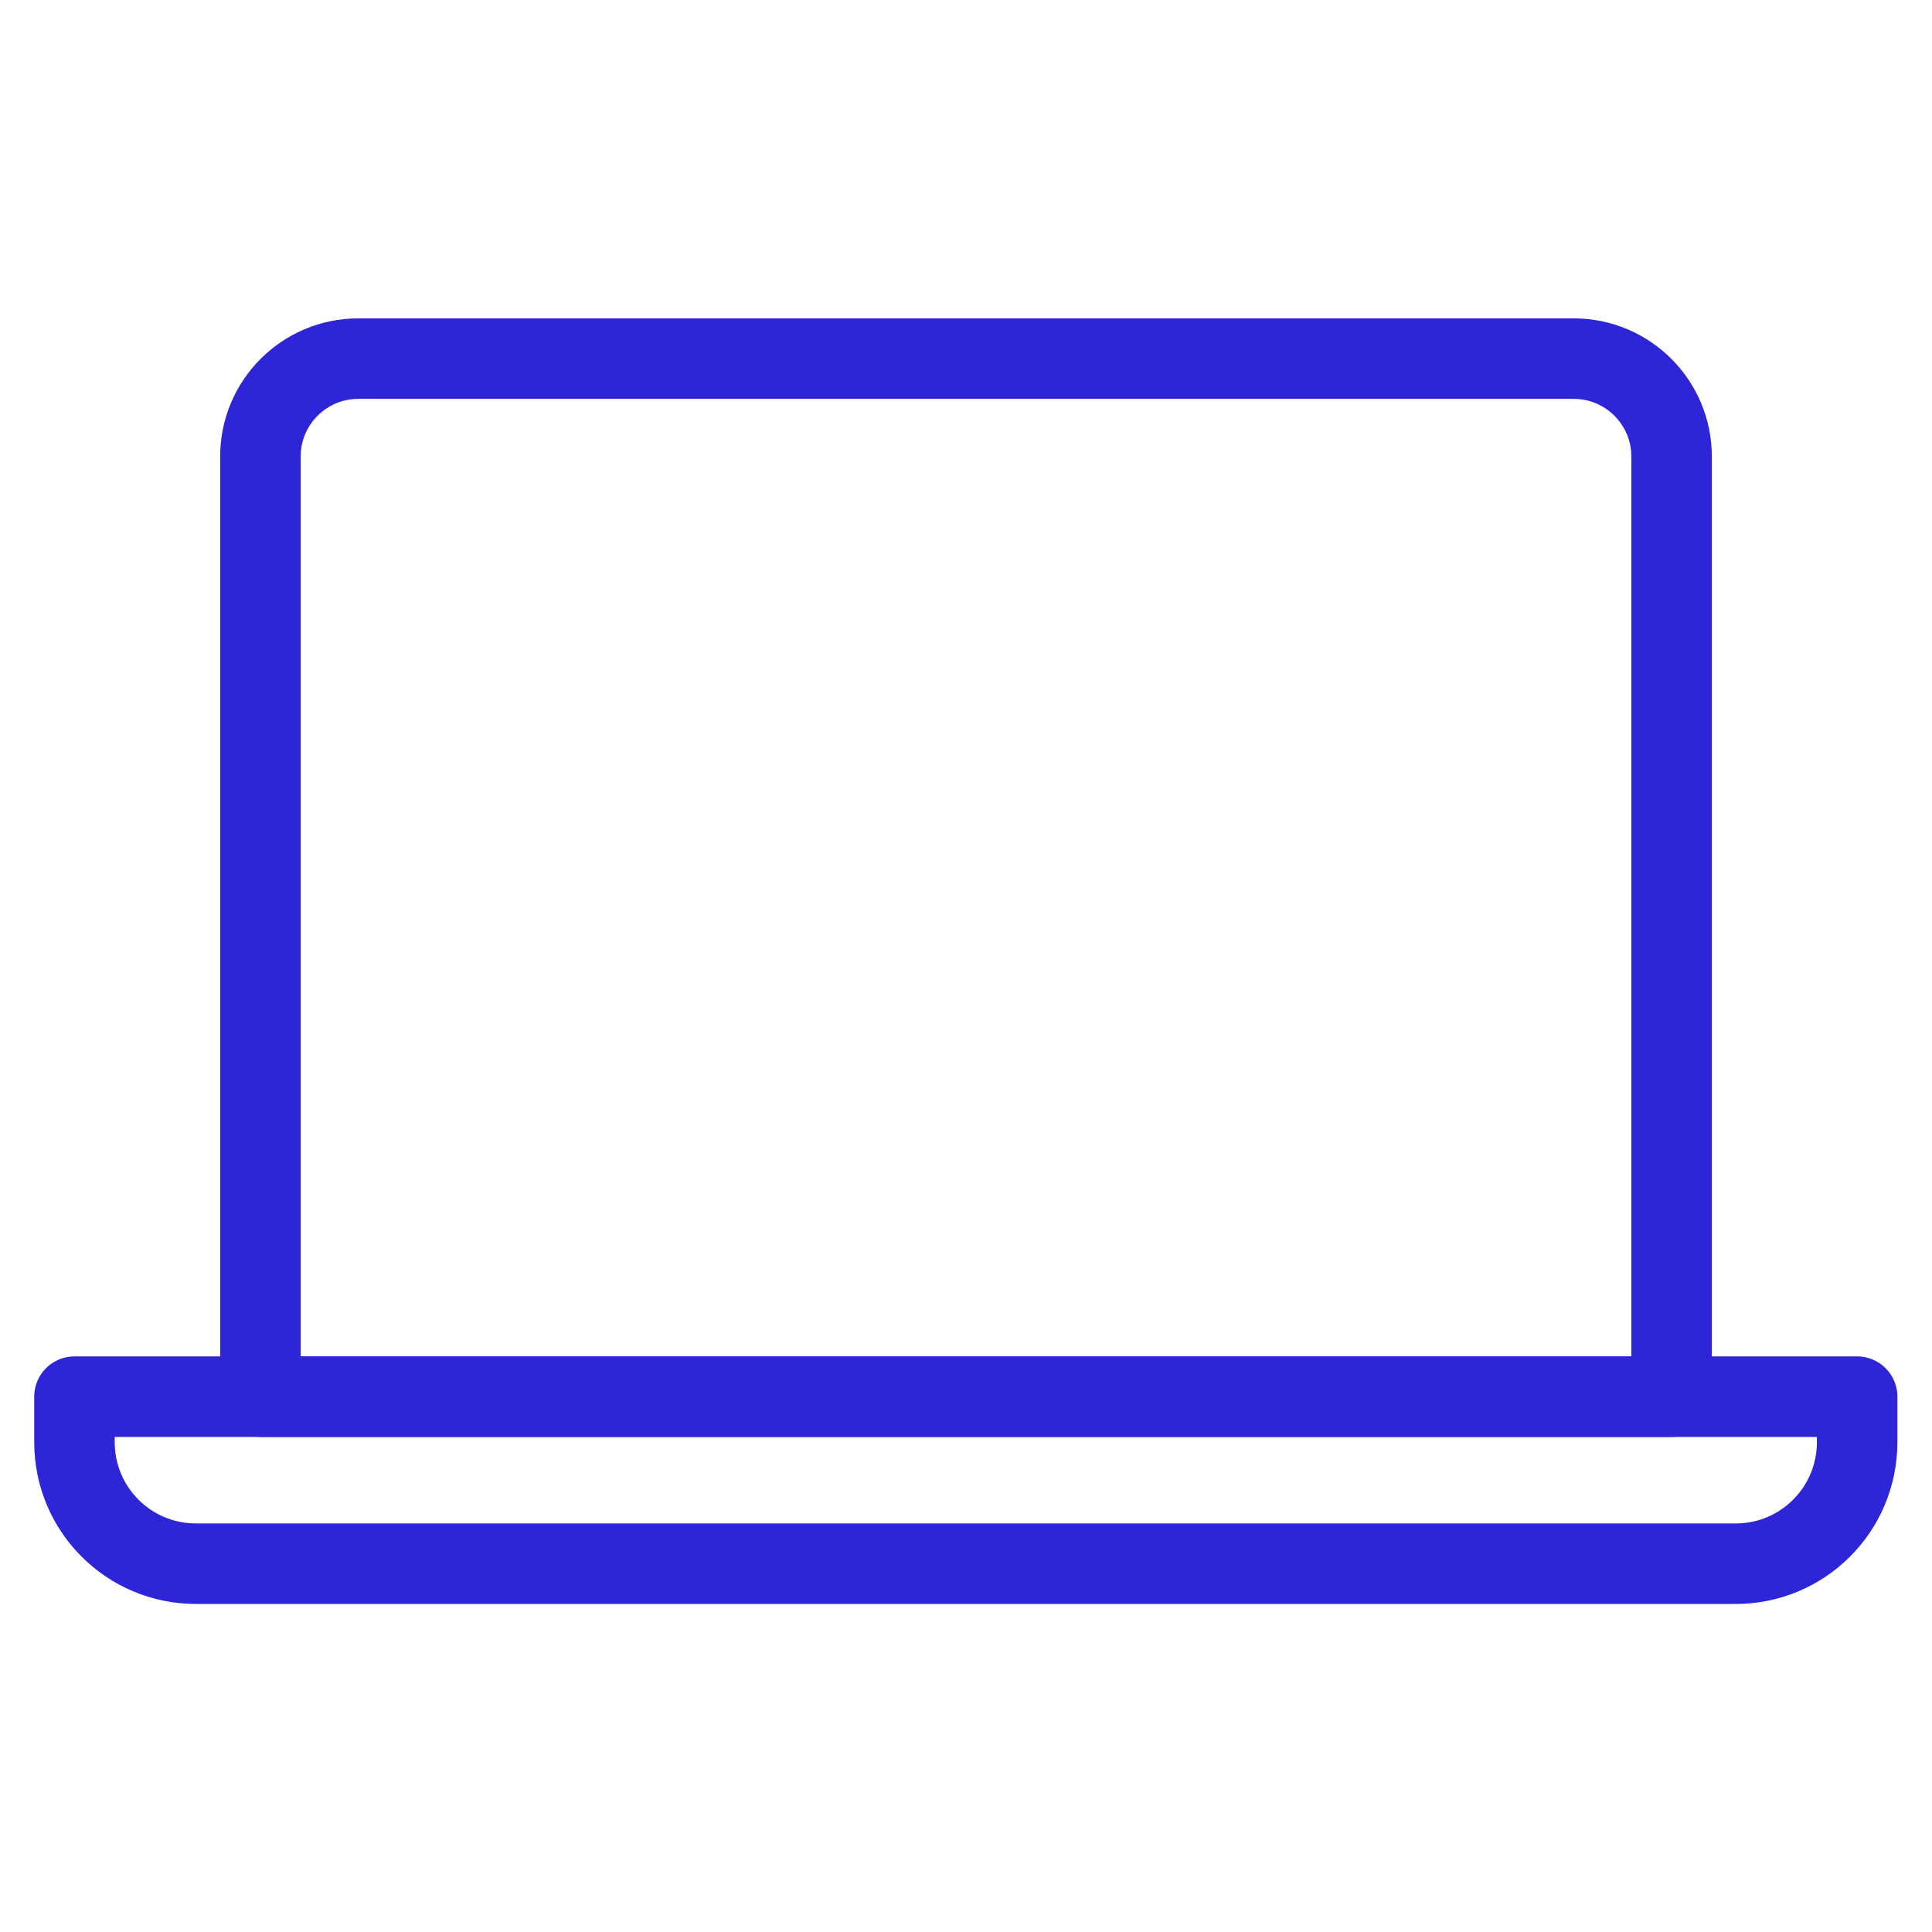
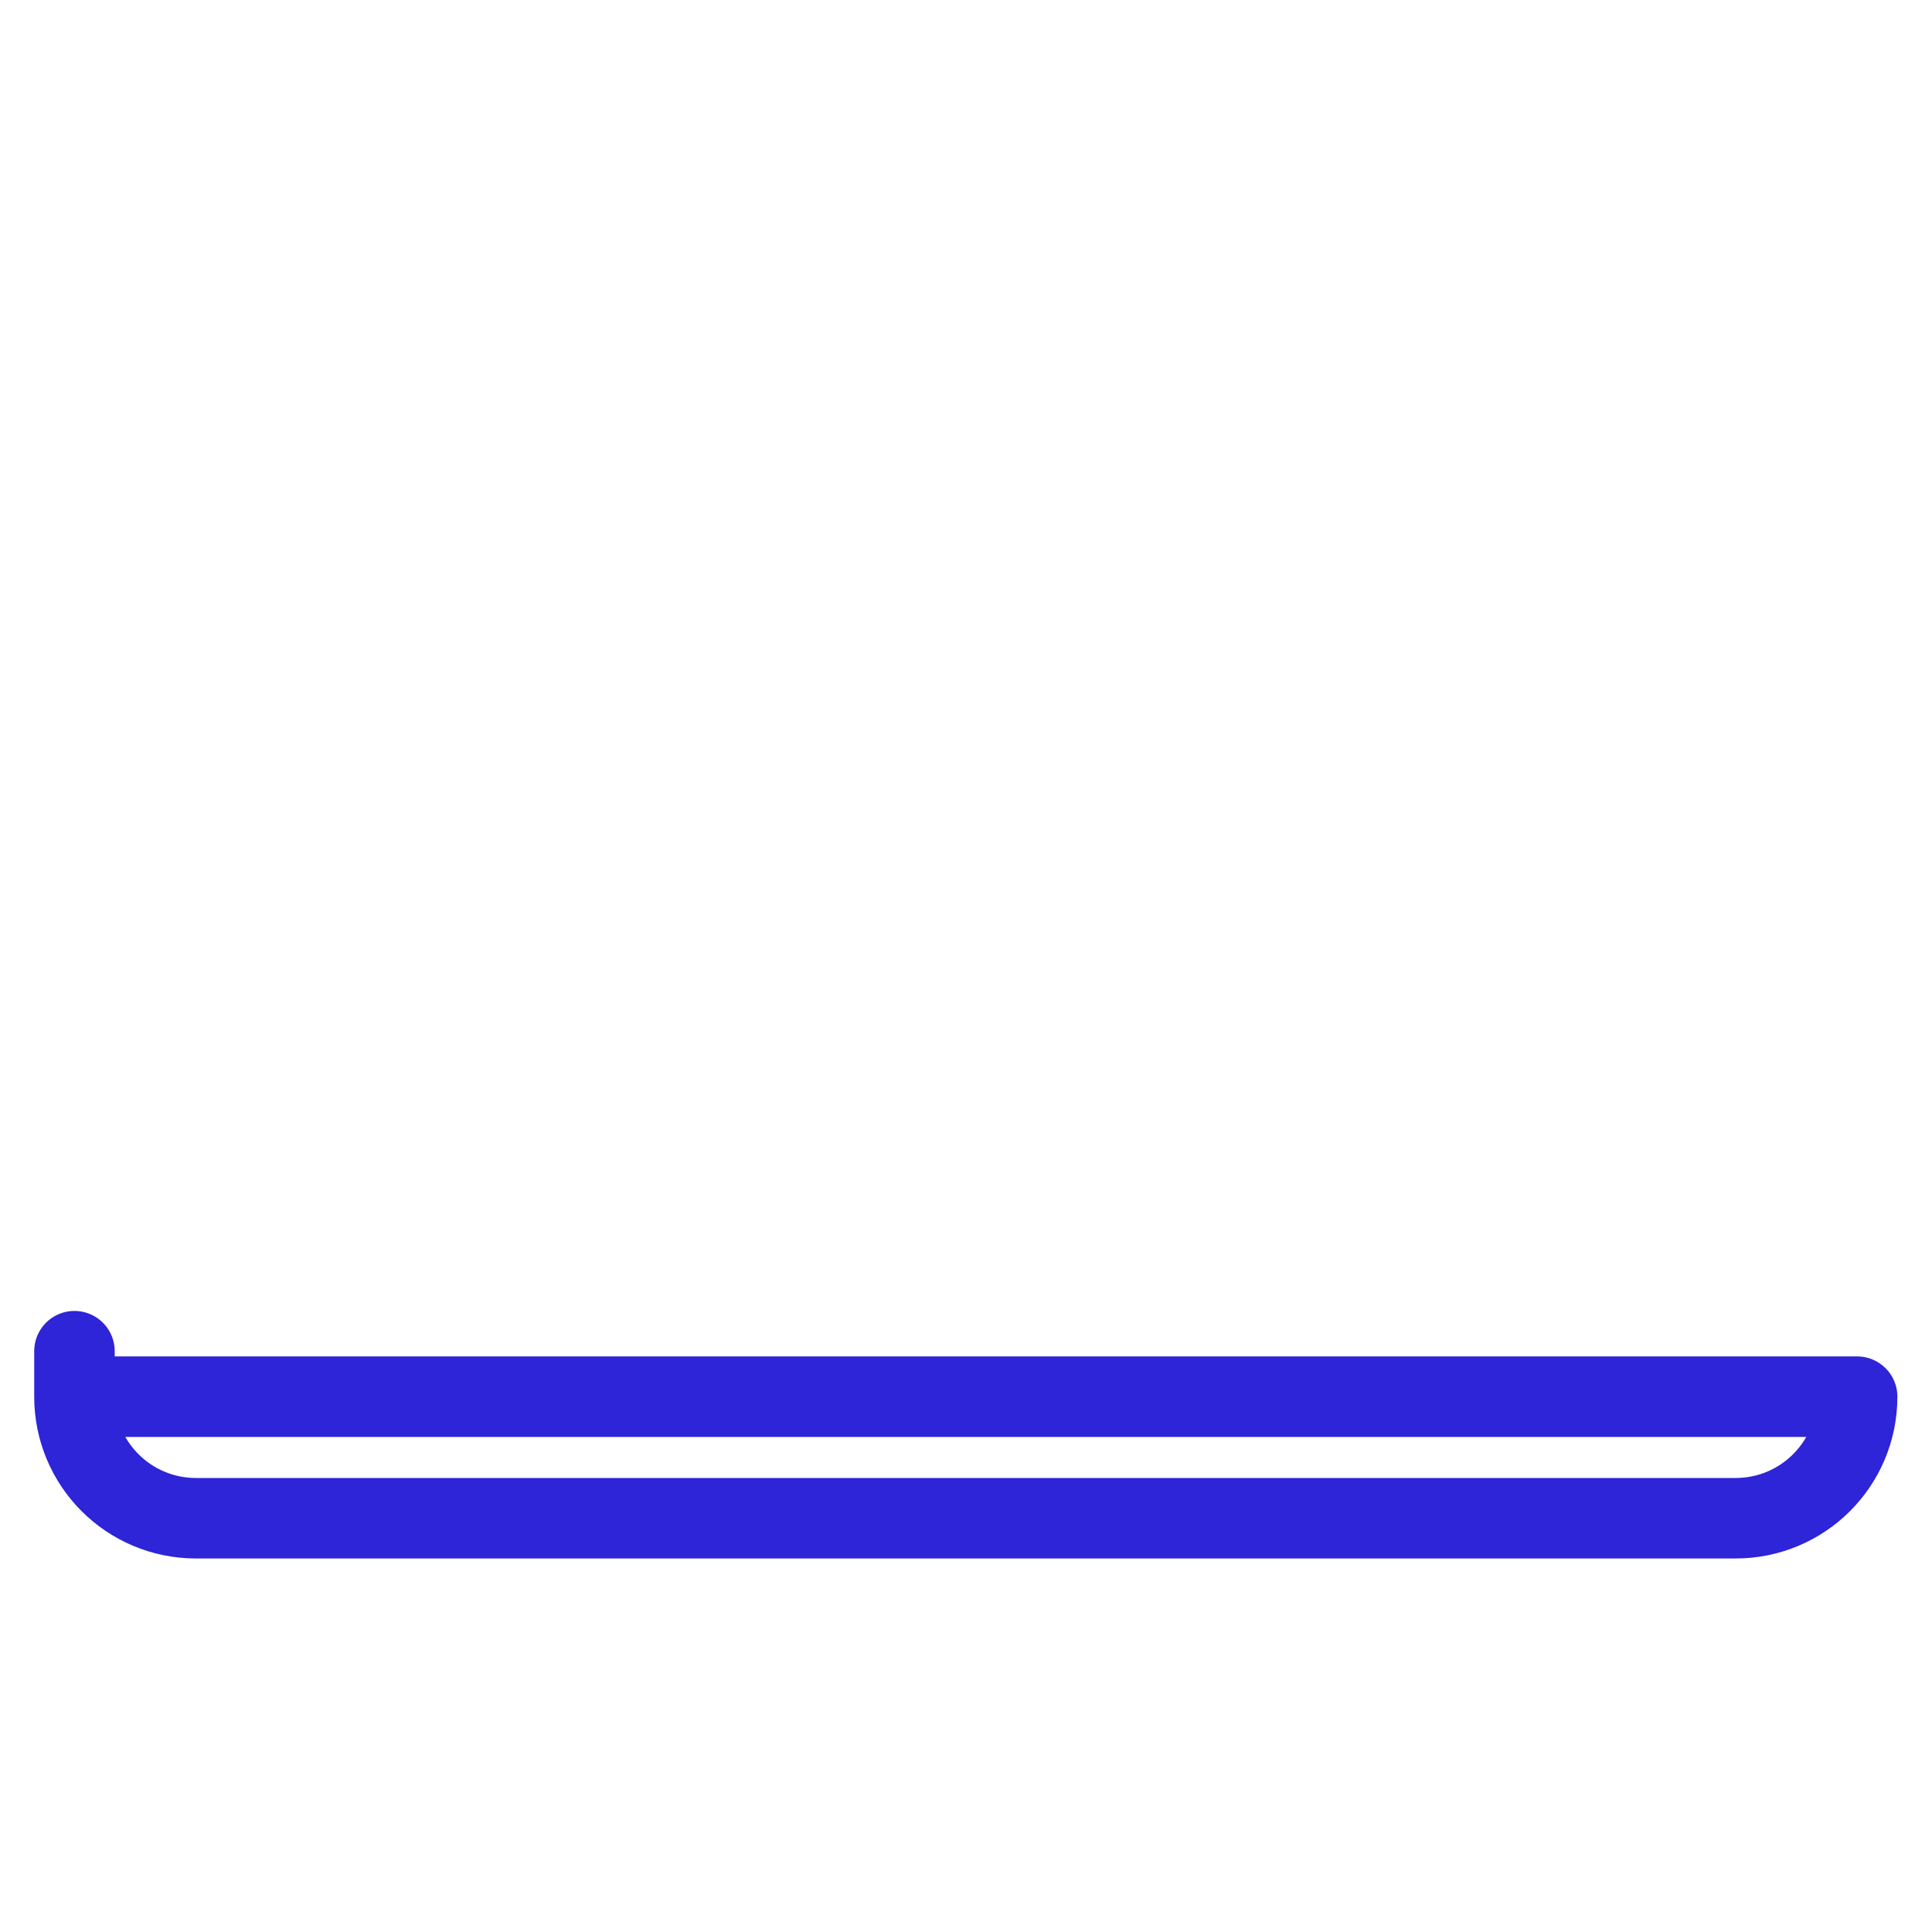
<svg xmlns="http://www.w3.org/2000/svg" id="Layer_2" data-name="Layer 2" viewBox="0 0 48 48">
  <defs>
    <style>
      .cls-1 {
        fill: none;
        stroke: #2e24d8;
        stroke-linecap: round;
        stroke-linejoin: round;
        stroke-width: 2px;
      }
    </style>
  </defs>
-   <path class="cls-1" d="M8.91,8.91h30.19c1.34,0,2.43,1.09,2.43,2.43v23.36H6.47V11.34c0-1.34,1.09-2.43,2.43-2.43Z" />
-   <path class="cls-1" d="M1.85,34.7h44.29v1.13c0,1.67-1.35,3.02-3.02,3.02H4.87c-1.67,0-3.02-1.35-3.02-3.02v-1.13h0Z" />
+   <path class="cls-1" d="M1.85,34.7h44.29c0,1.67-1.35,3.02-3.02,3.02H4.87c-1.67,0-3.02-1.35-3.02-3.02v-1.13h0Z" />
</svg>